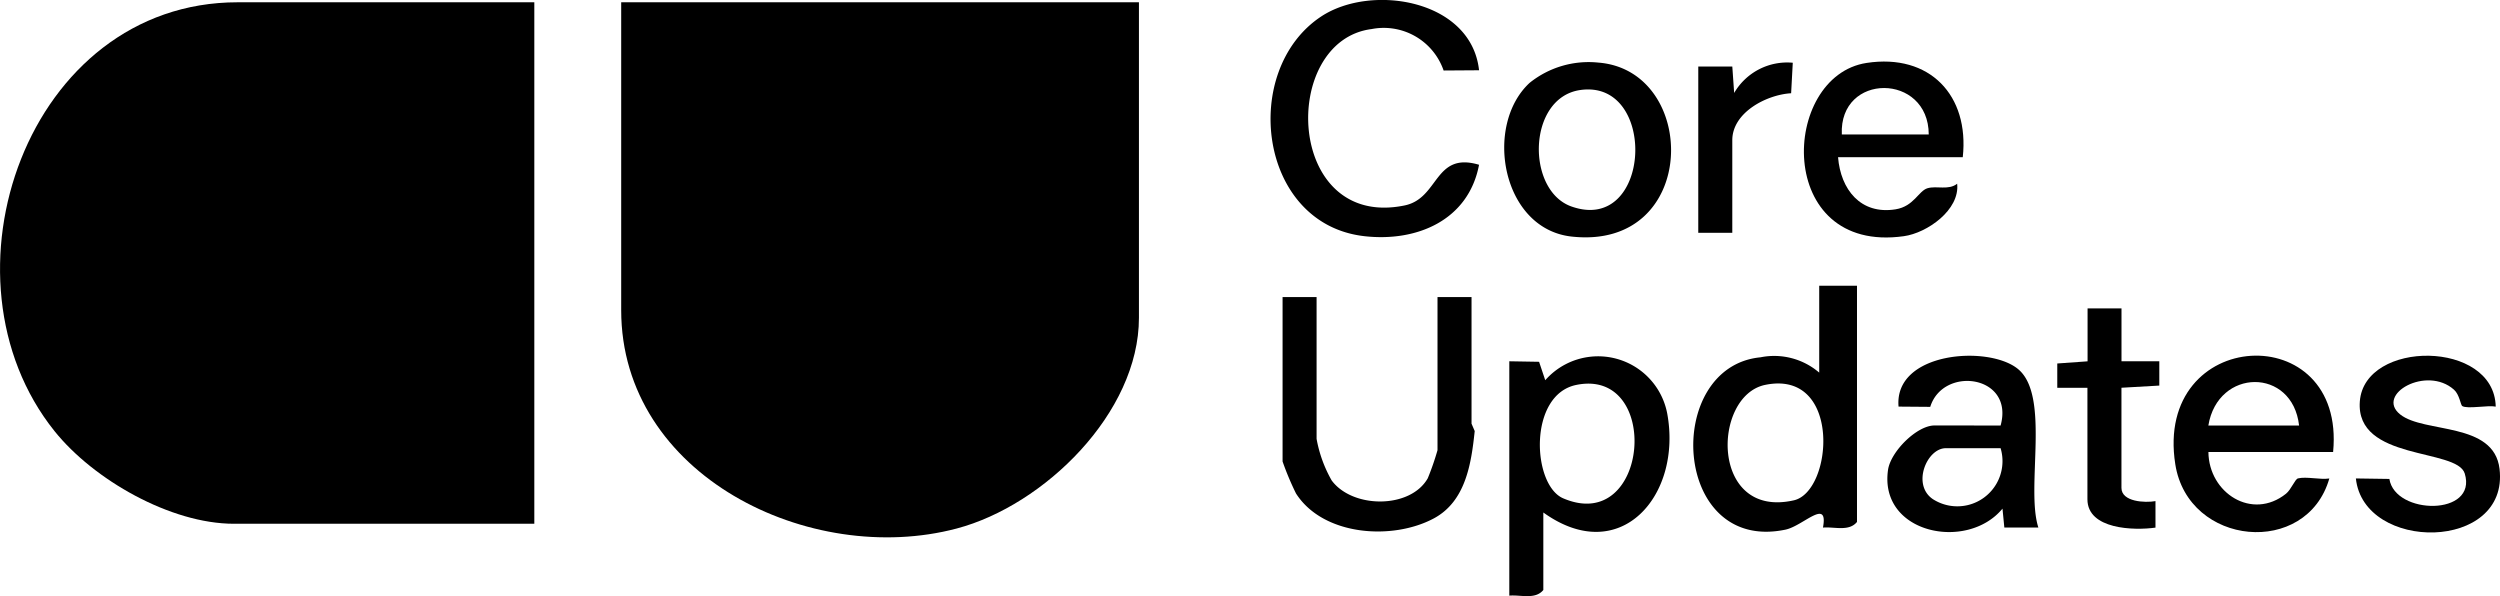
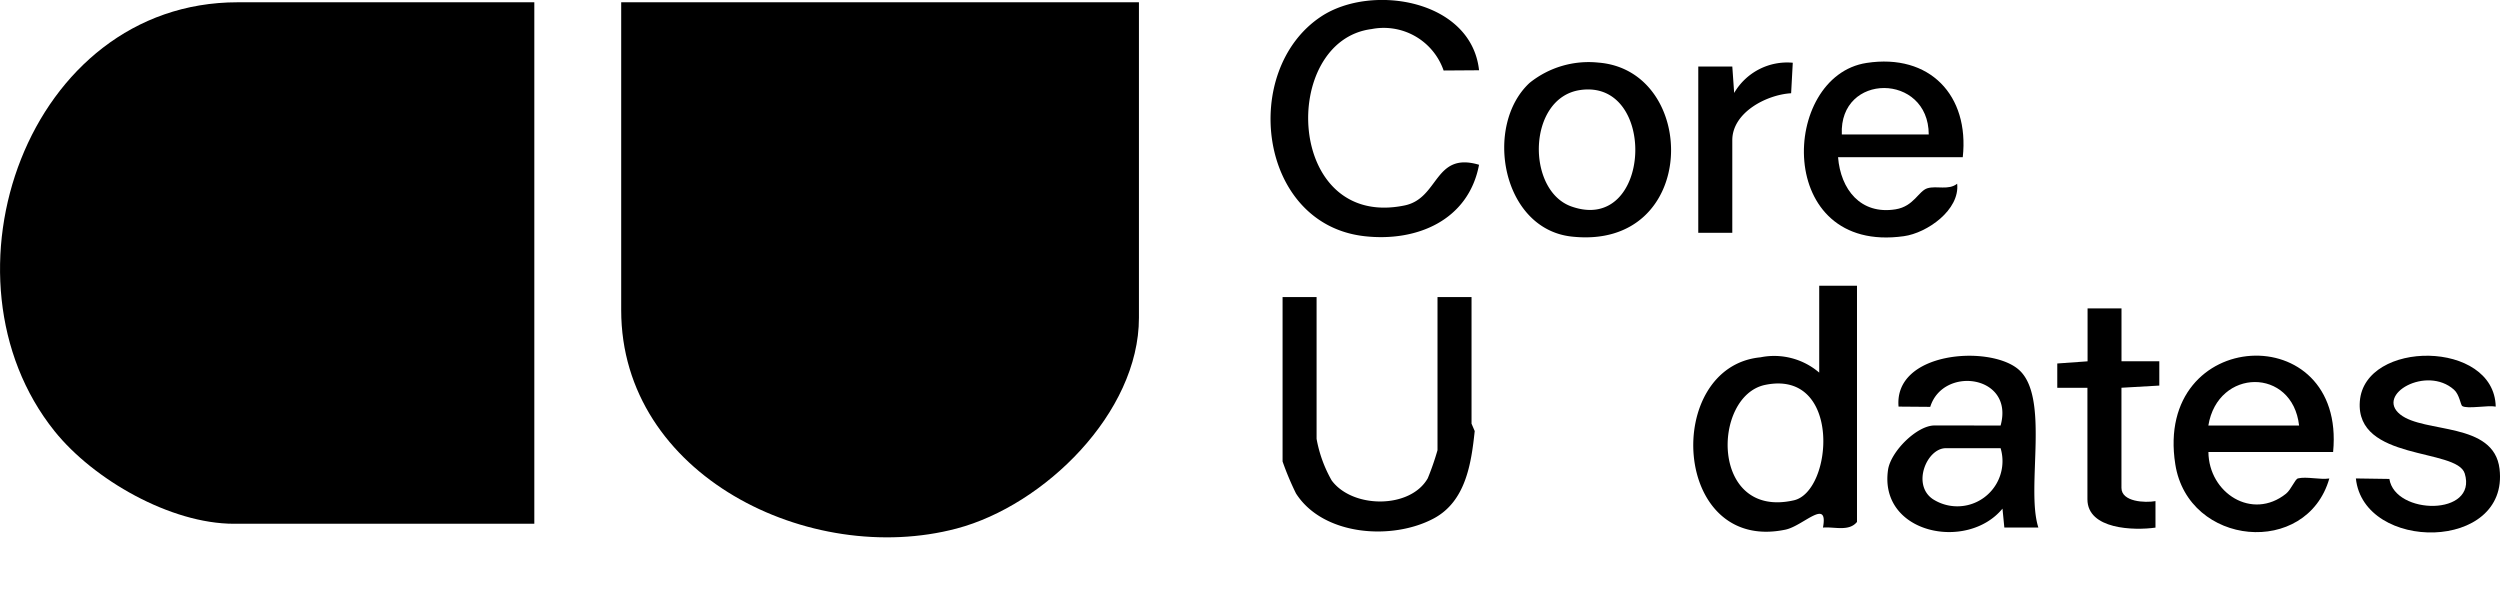
<svg xmlns="http://www.w3.org/2000/svg" id="Group_3086" data-name="Group 3086" width="176.333" height="42.042" viewBox="0 0 176.333 42.042">
  <defs>
    <clipPath id="clip-path">
      <rect id="Rectangle_2655" data-name="Rectangle 2655" width="176.333" height="42.042" fill="none" />
    </clipPath>
  </defs>
  <g id="Group_3085" data-name="Group 3085" clip-path="url(#clip-path)">
    <path id="Path_2261" data-name="Path 2261" d="M37.687.6V37.382H16.5c-4.468,0-9.907-3.107-12.655-6.536C-4.832,20.025,1.916.6,16.762.6Z" transform="translate(0 -0.439)" />
    <path id="Path_2262" data-name="Path 2262" d="M200.9.6V22.855c0,6.708-6.682,13.23-12.858,14.863-10.334,2.734-23.66-3.741-23.66-15.4V.6Z" transform="translate(-120.567 -0.439)" />
    <path id="Path_2263" data-name="Path 2263" d="M459.606,75.6v16.66c-.567.7-1.6.326-2.4.4.395-2.137-1.393-.116-2.648.145-8.025,1.675-8.628-11.487-1.763-12.155a4.876,4.876,0,0,1,4.146,1.079V75.6Zm-6.47,6.993c-3.763.768-3.893,9.482,2.016,8.143,2.765-.626,3.393-9.248-2.016-8.143" transform="translate(-328.626 -55.447)" />
    <path id="Path_2264" data-name="Path 2264" d="M341.783,78.6v10a9.2,9.2,0,0,0,1.064,2.934c1.472,1.992,5.55,2.015,6.779-.155a18.87,18.87,0,0,0,.686-1.979V78.6h2.4v8.93l.224.522c-.242,2.294-.634,4.948-2.876,6.155-2.922,1.573-7.815,1.244-9.731-1.758a20.176,20.176,0,0,1-.945-2.253V78.6Z" transform="translate(-248.92 -57.647)" />
-     <path id="Path_2265" data-name="Path 2265" d="M401.782,105.231V110.7c-.568.7-1.6.325-2.4.4V94.569l2.1.036.435,1.3a4.963,4.963,0,0,1,8.6,2.331c1.081,5.787-3.31,10.9-8.733,7m2.328-9c-3.413.693-3.125,7.063-.928,8,6.082,2.6,6.958-9.227.928-8" transform="translate(-292.926 -69.087)" />
    <path id="Path_2266" data-name="Path 2266" d="M350.914,4.956l-2.5.017a4.467,4.467,0,0,0-5.074-2.924c-6.51.826-6.081,14.163,2.315,12.443,2.462-.5,2.076-3.816,5.258-2.87-.741,3.917-4.395,5.461-8.1,5.035-7.506-.865-8.757-11.723-3.026-15.5,3.54-2.332,10.586-1.189,11.127,3.8" transform="translate(-246.591 0)" />
    <path id="Path_2267" data-name="Path 2267" d="M586.425,100.9h-8.8c.029,2.9,3.087,4.85,5.474,2.941.367-.293.63-1.028.845-1.08.6-.146,1.546.105,2.21.006-1.592,5.558-9.952,4.8-10.864-1-1.528-9.717,12.051-10.4,11.131-.869m-2.4-1.866c-.462-4.113-5.734-4.068-6.4,0Z" transform="translate(-421.859 -69.018)" />
    <path id="Path_2268" data-name="Path 2268" d="M507.411,99.06c.984-3.556-4.052-4.237-4.963-1.316l-2.235-.018c-.329-3.856,6.3-4.354,8.4-2.671,2.343,1.875.55,8.373,1.461,11.2l-2.4,0-.131-1.333c-2.49,3.028-8.72,1.769-8.073-2.731.187-1.3,2.039-3.134,3.274-3.134Zm0,1.6h-3.865c-1.339,0-2.412,2.567-.922,3.587a3.187,3.187,0,0,0,4.787-3.587" transform="translate(-366.302 -69.047)" />
    <path id="Path_2269" data-name="Path 2269" d="M488.551,23.044h-8.8c.181,2.27,1.59,4.077,4.064,3.675,1.291-.21,1.616-1.308,2.253-1.489.657-.186,1.477.163,2.084-.315.2,1.851-2.122,3.474-3.76,3.7-9.128,1.281-8.717-11.294-2.624-12.221,4.452-.677,7.253,2.287,6.78,6.647m-2.4-1.6c-.011-4.358-6.334-4.379-6.131,0Z" transform="translate(-350.107 -11.956)" />
    <path id="Path_2270" data-name="Path 2270" d="M399.82,17.937a6.642,6.642,0,0,1,4.851-1.435c7.119.553,7.143,13.262-1.879,12.271-4.929-.541-6.215-7.818-2.972-10.836m3.574.5c-3.725.539-3.831,7.081-.614,8.215,5.67,2,6.106-9.01.614-8.215" transform="translate(-291.938 -12.087)" />
    <path id="Path_2271" data-name="Path 2271" d="M633.247,97.718c-.553-.112-2,.189-2.358-.04-.115-.074-.193-.808-.58-1.152-1.934-1.725-5.56.329-3.8,1.741,1.691,1.358,6.615.495,7.012,3.844.693,5.848-9.584,5.877-10.134.674l2.363.035c.4,2.564,6.237,2.63,5.316-.383-.552-1.807-7.719-.866-7.4-5.086.326-4.359,9.484-4.35,9.585.367" transform="translate(-457.22 -69.039)" />
    <path id="Path_2272" data-name="Path 2272" d="M548.9,81.6V85.33h2.667l0,1.714-2.67.153v7.064c0,.985,1.658,1.064,2.4.932v1.869c-1.507.214-4.8.134-4.8-2V87.2H544.37l0-1.714,2.137-.153V81.6Z" transform="translate(-399.264 -59.848)" />
    <path id="Path_2273" data-name="Path 2273" d="M449.384,16.808h2.4l.131,1.866a4.327,4.327,0,0,1,4.134-2.132l-.116,2.152c-1.722.1-4.15,1.348-4.15,3.314v6.531h-2.4Z" transform="translate(-329.599 -12.117)" />
  </g>
</svg>